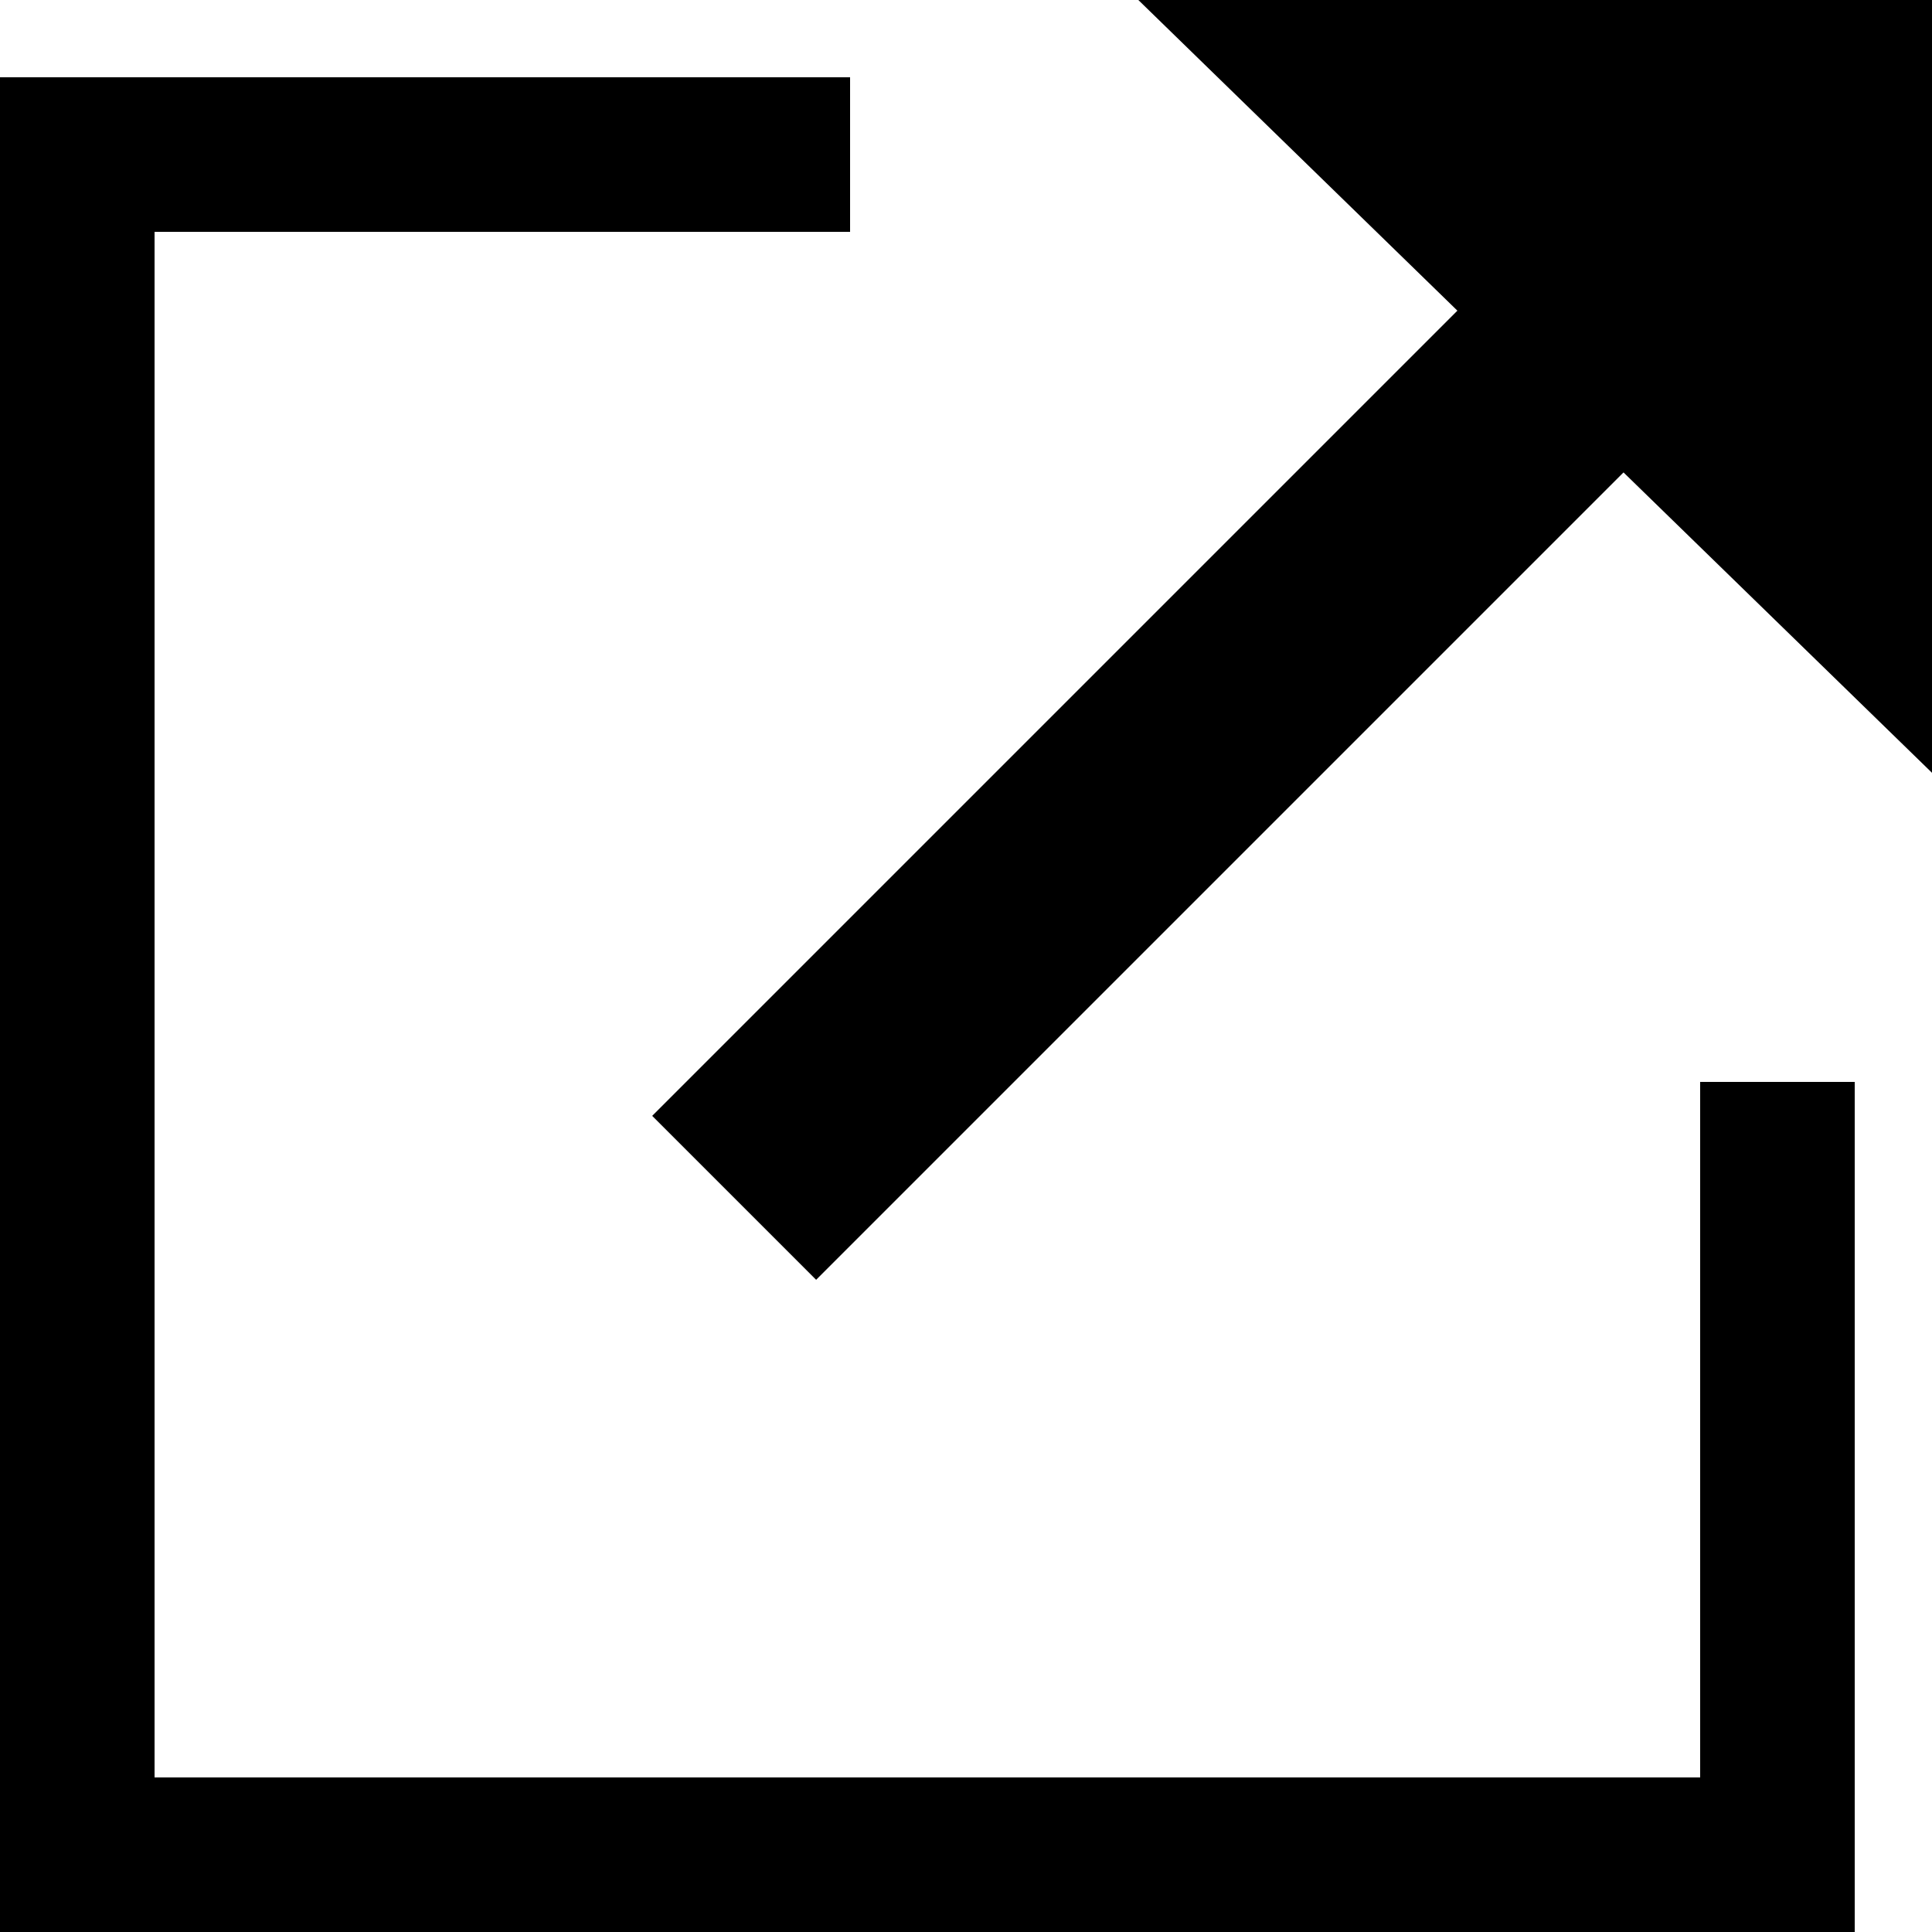
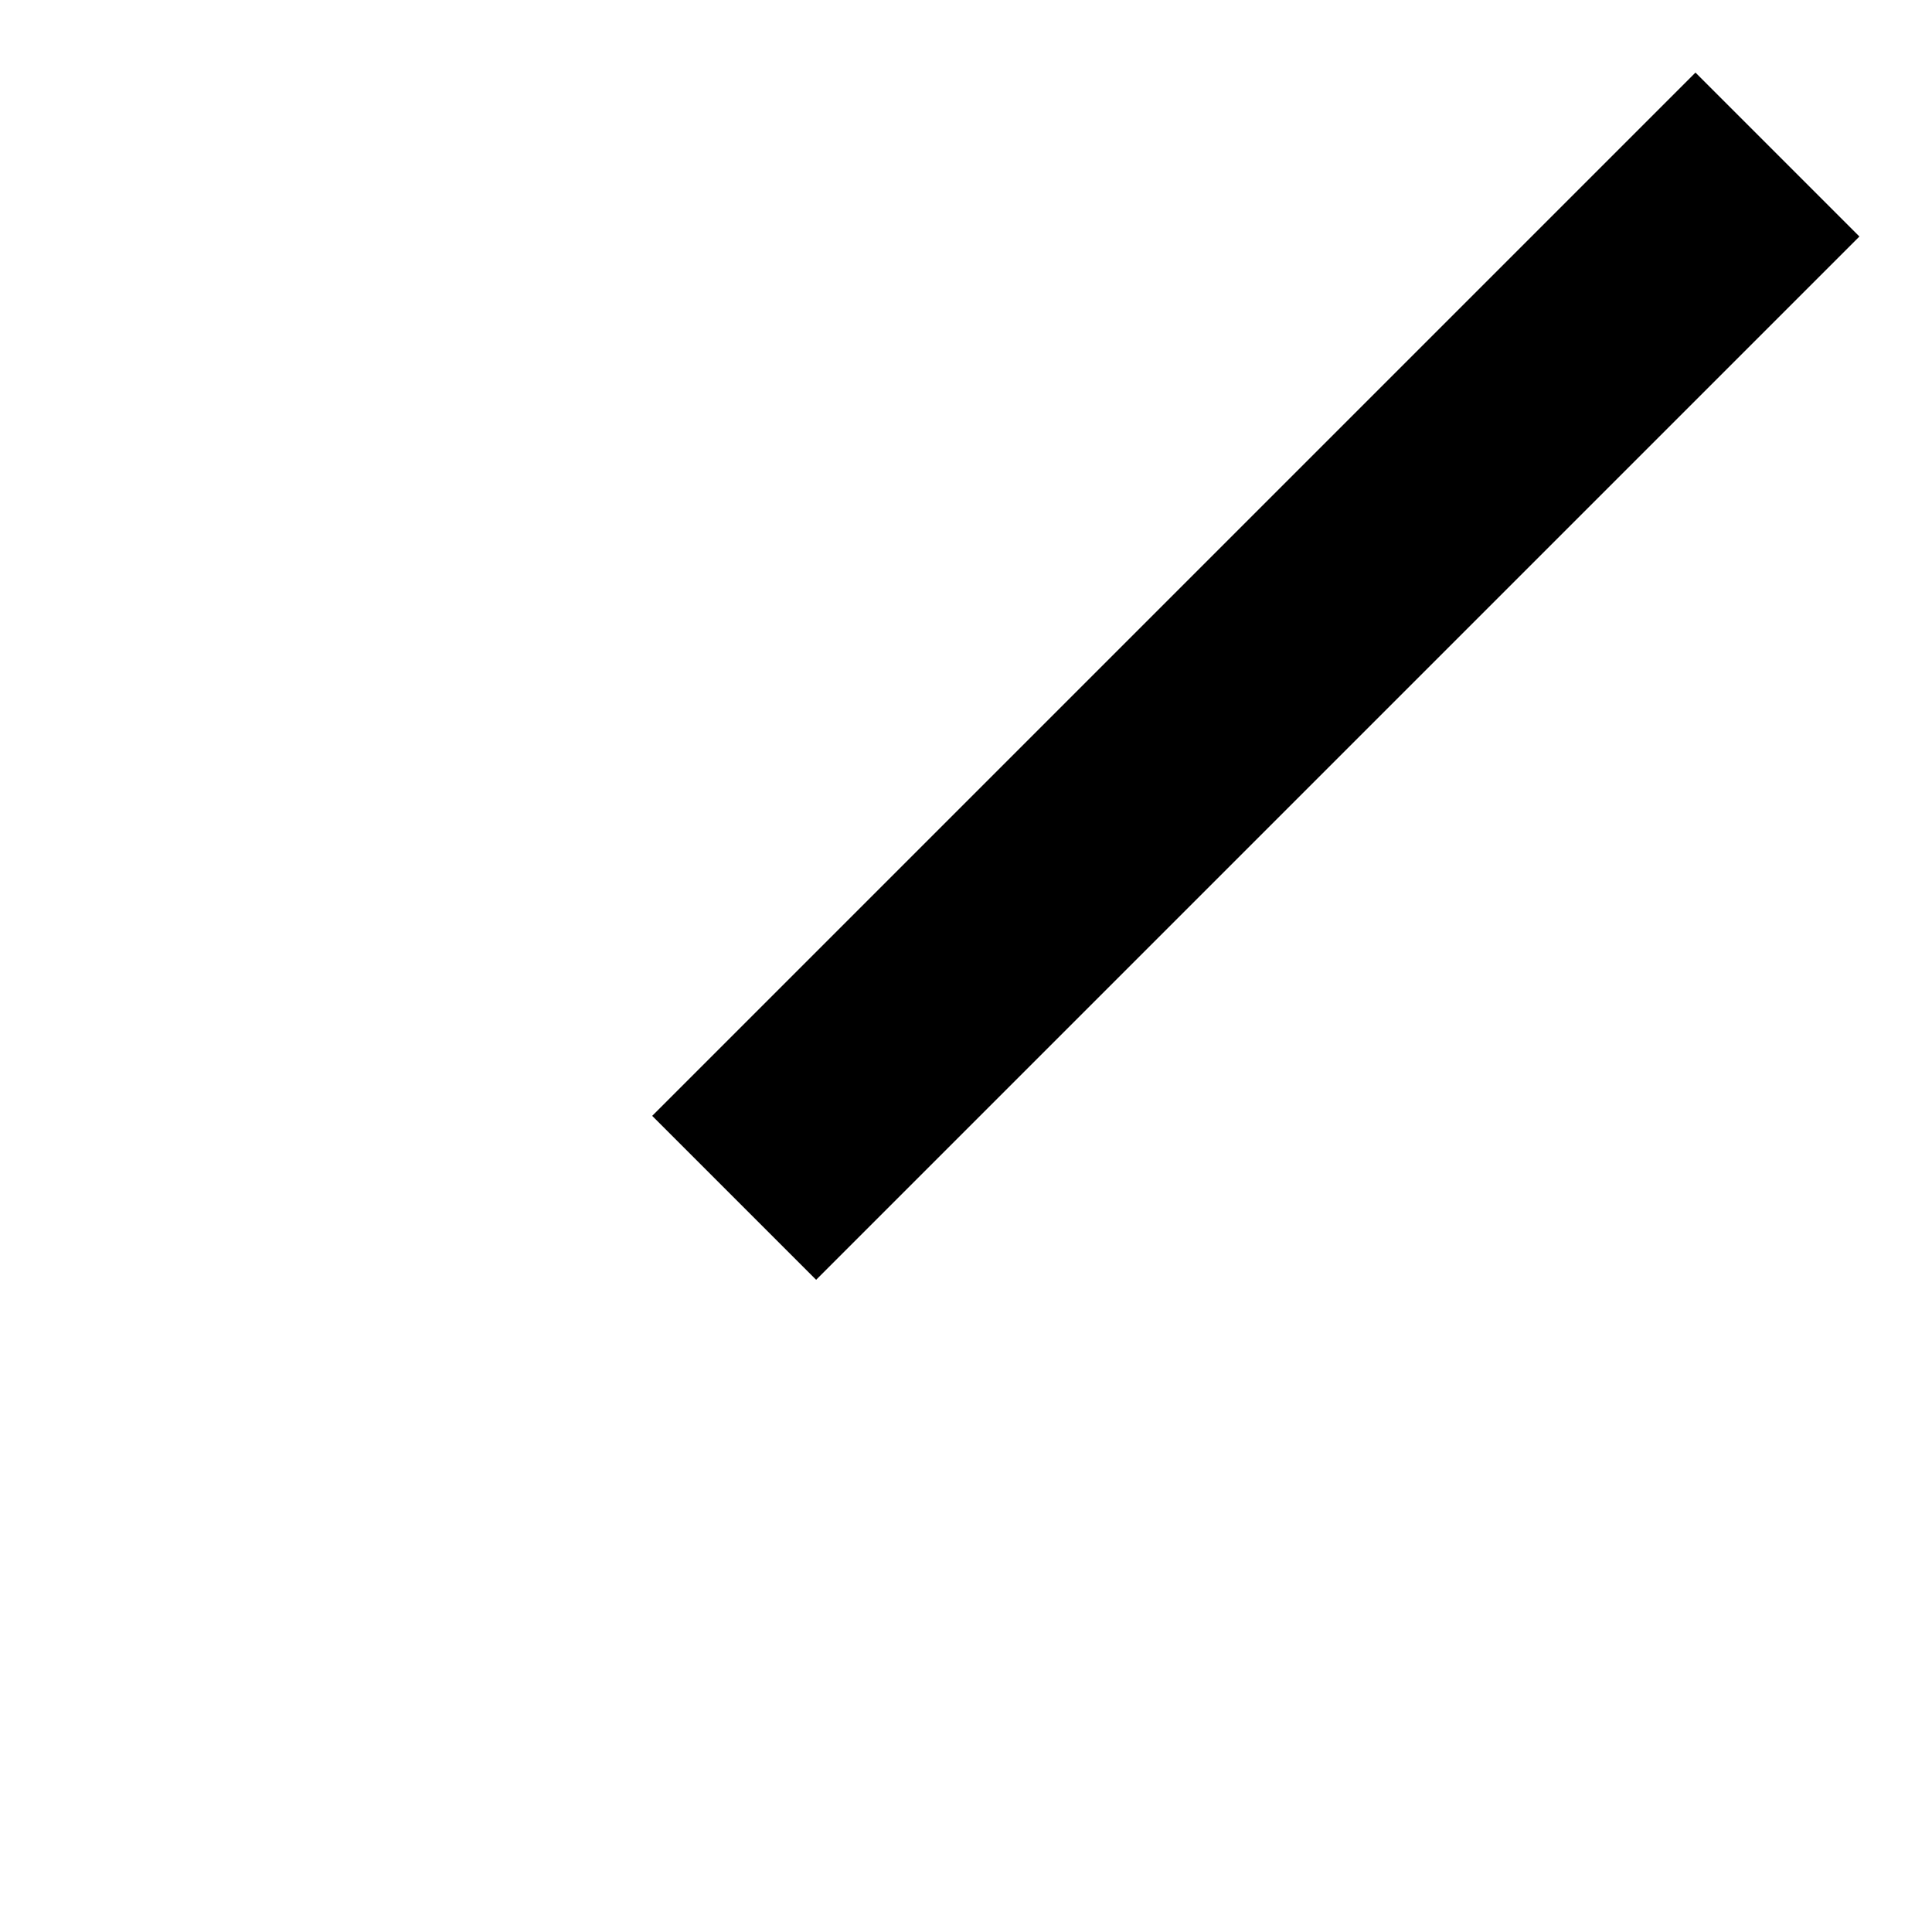
<svg xmlns="http://www.w3.org/2000/svg" viewBox="0 0 25 25">
  <defs>
    <style>.c{stroke-width:3px;}.c,.d{fill:none;stroke:#000;stroke-miterlimit:10;}.d{stroke-width:2px;}</style>
  </defs>
  <g id="a">
    <g>
-       <polyline class="d" points="23 14 23 24 1 24 1 2 11 2" />
      <line class="c" x1="9.5" y1="15.5" x2="23" y2="2" />
-       <polygon points="14.73 0 25 0 25 10 14.73 0" />
    </g>
  </g>
  <g id="b" />
</svg>